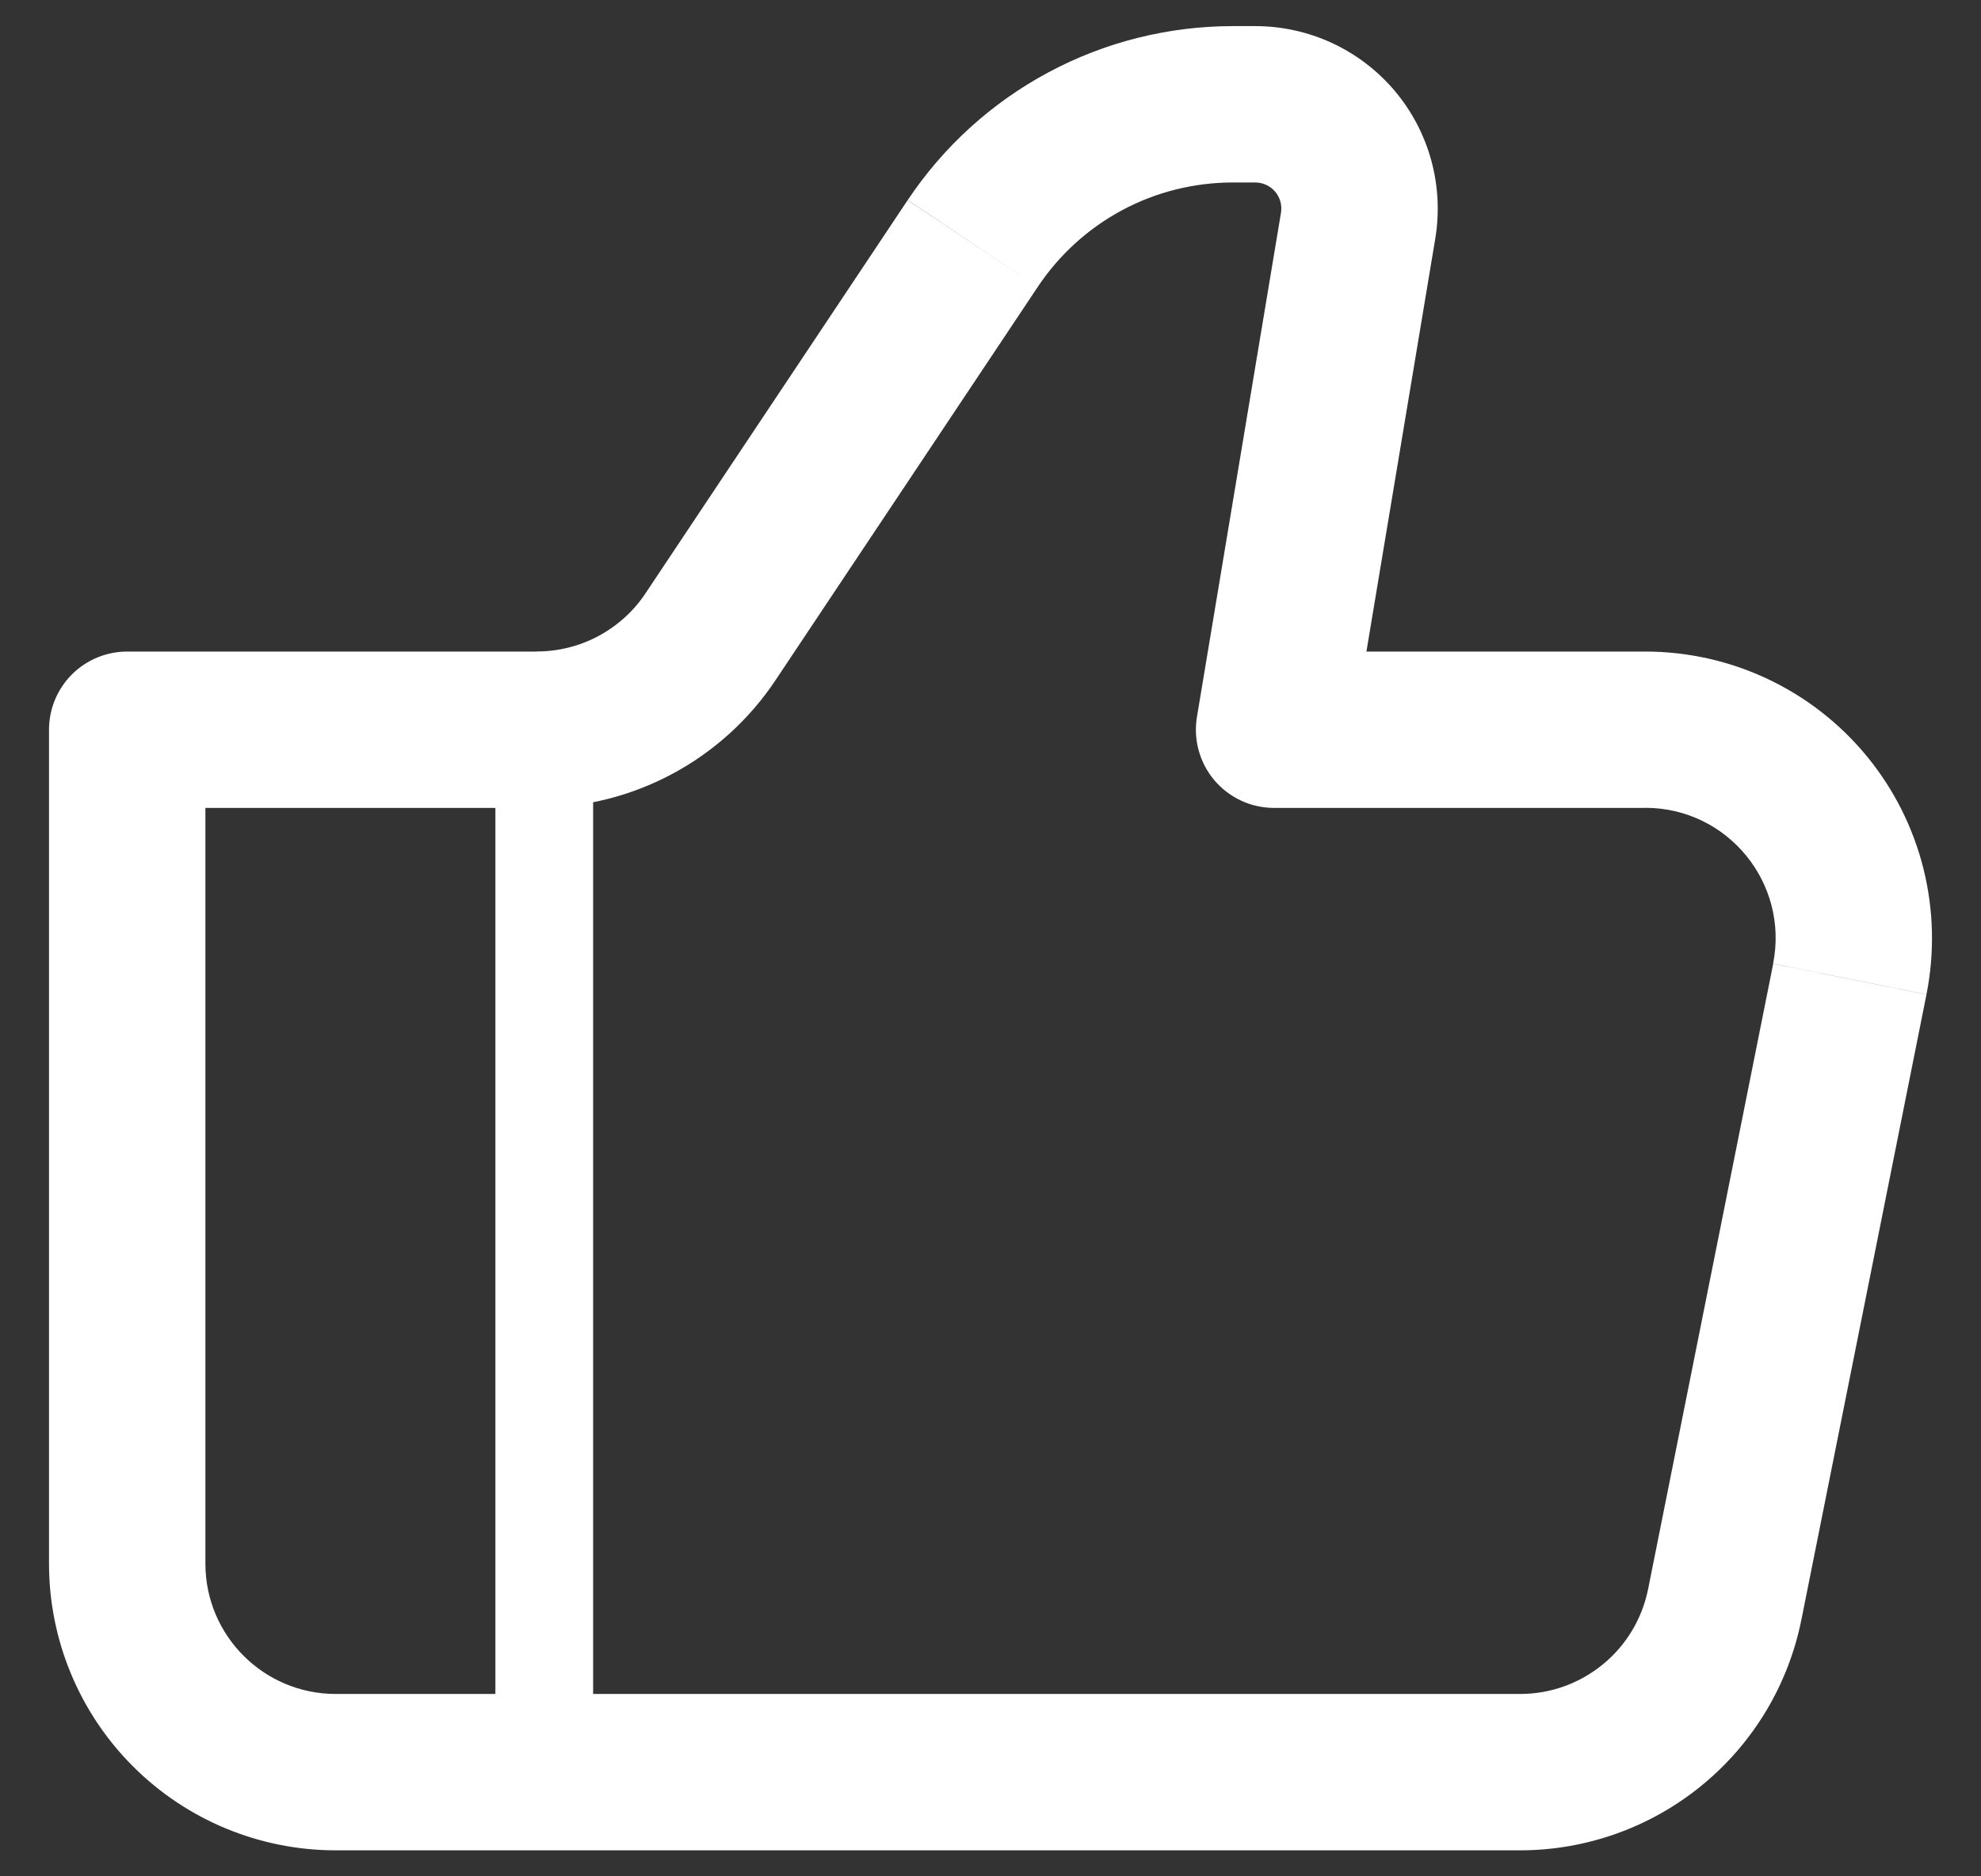
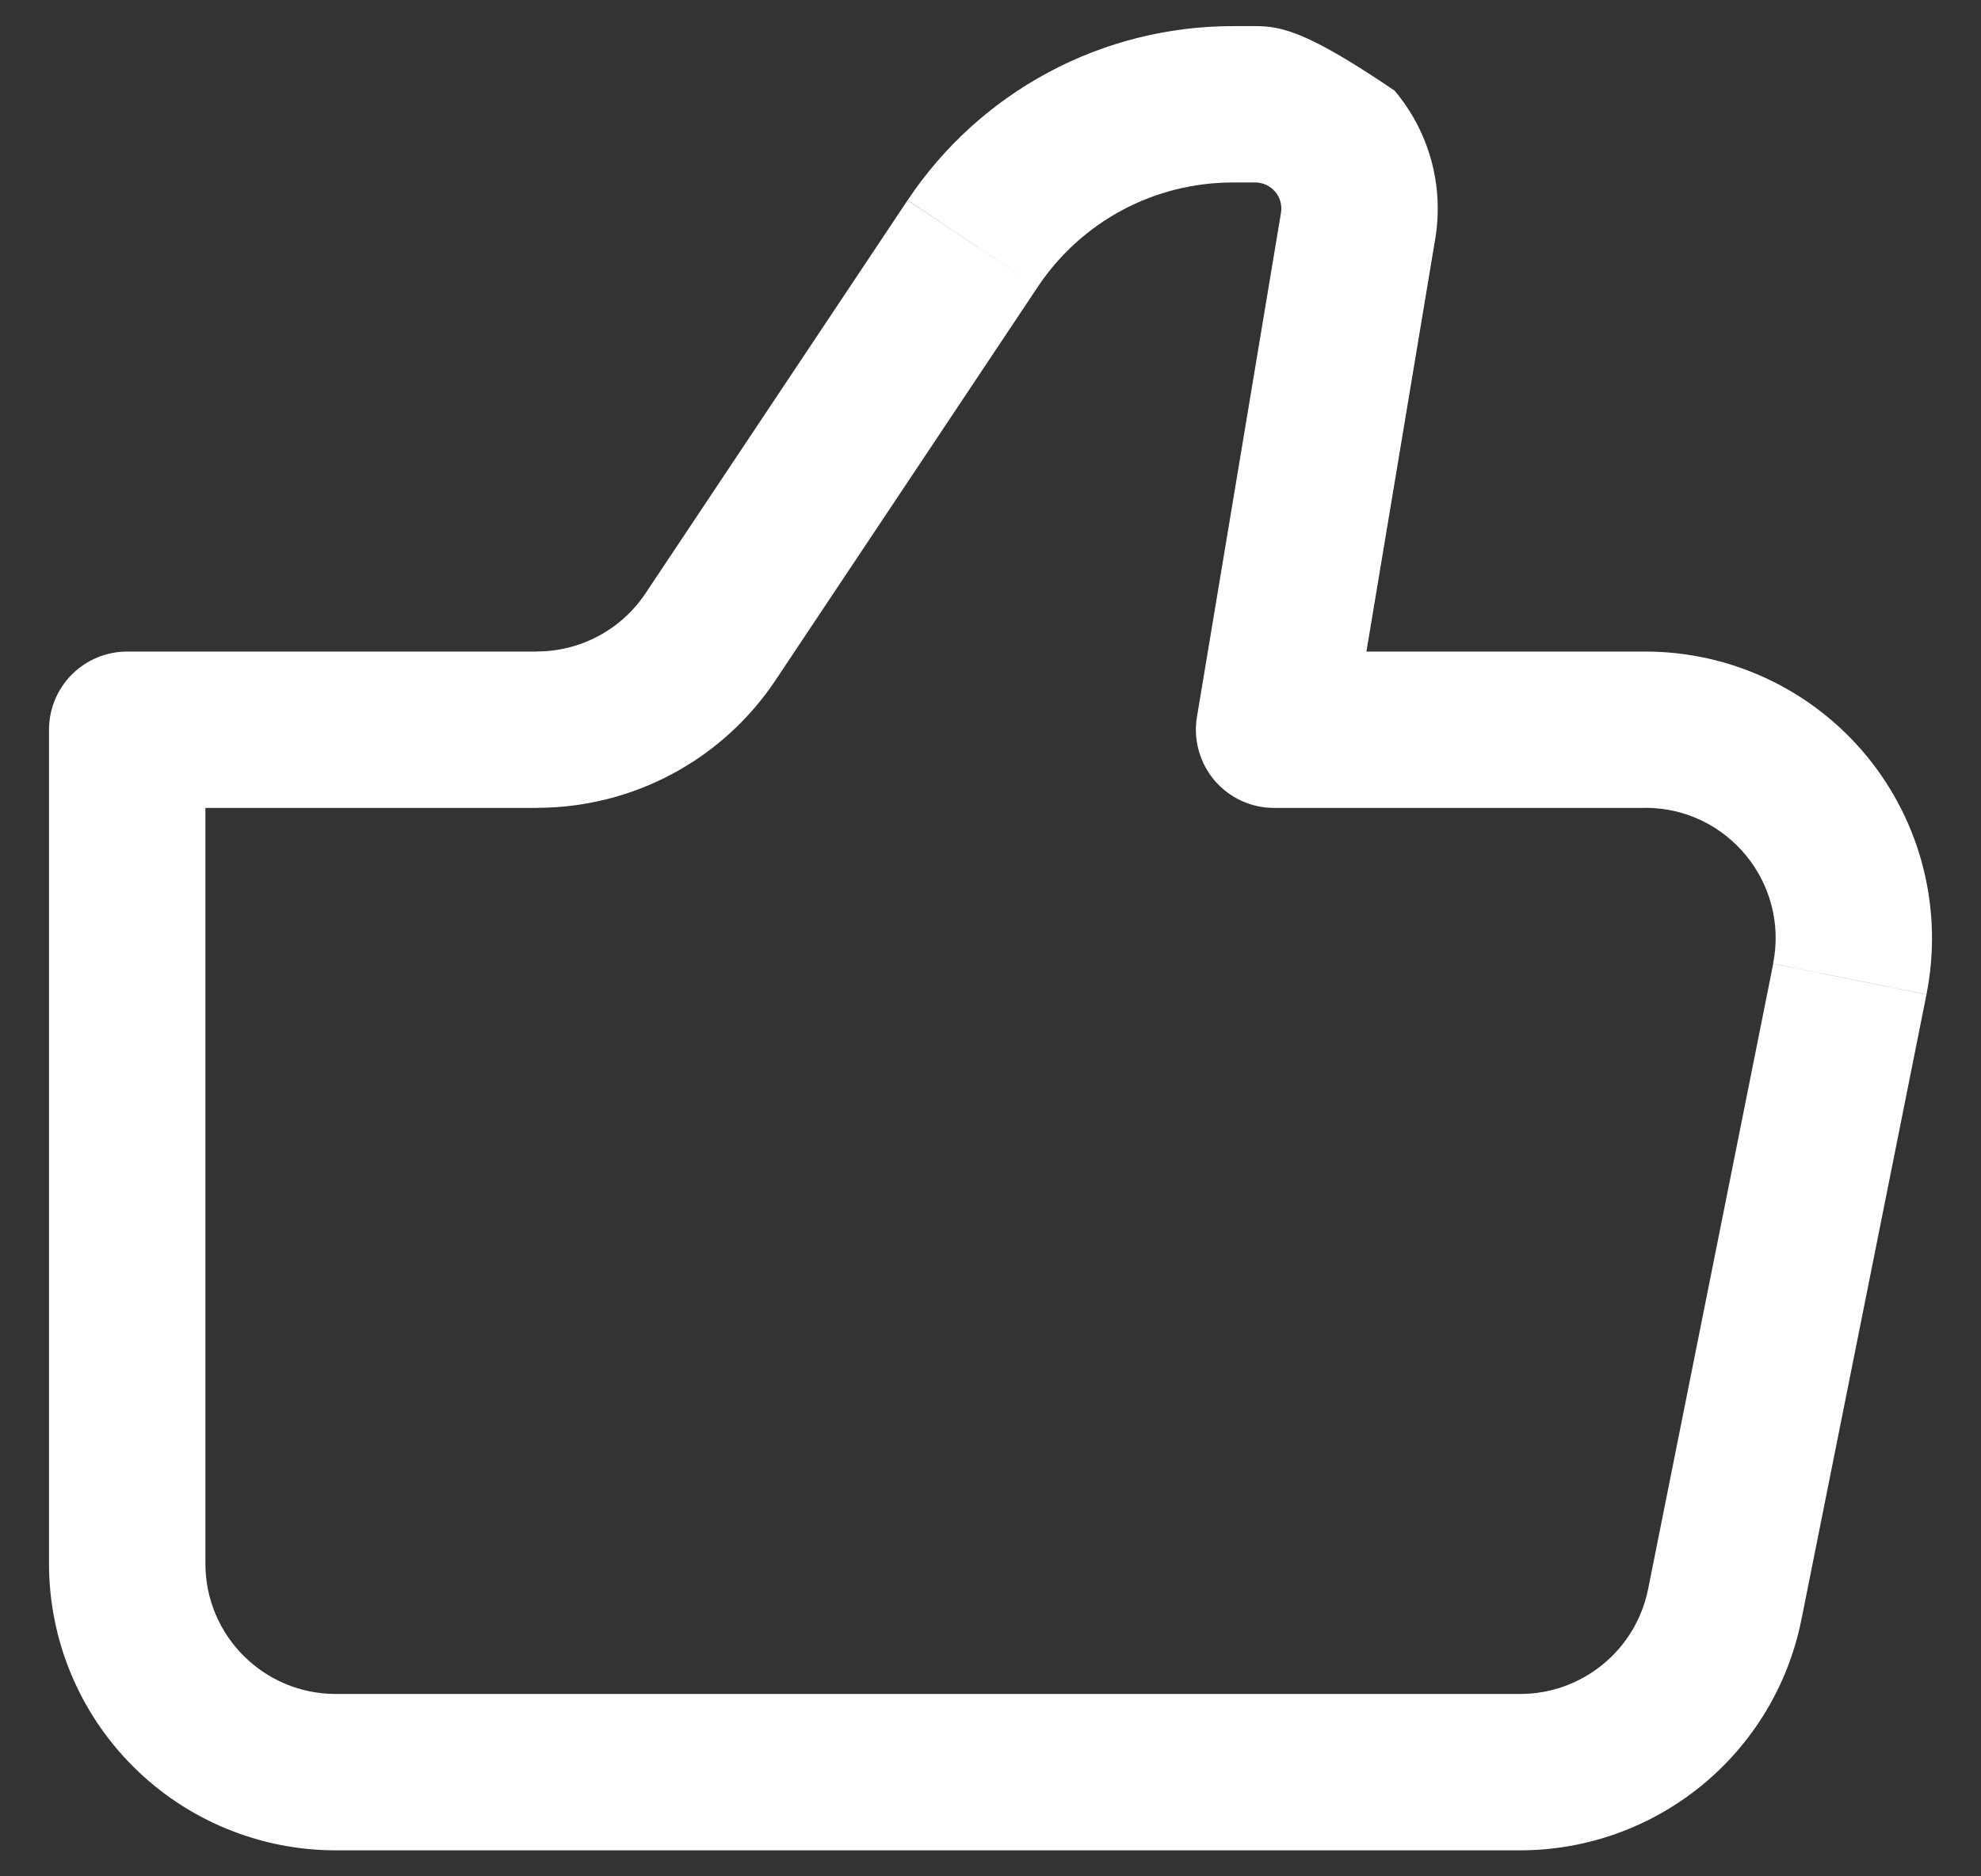
<svg xmlns="http://www.w3.org/2000/svg" width="38" height="36" viewBox="0 0 38 36" fill="none">
  <rect x="0" y="0" width="38" height="36" fill="#333333" stroke="none" />
  <g clip-path="url(#clip0_4090_222)">
-     <path d="M24.44 14.001L22.96 13.755C22.924 13.97 22.936 14.19 22.994 14.4C23.052 14.61 23.155 14.805 23.295 14.971C23.436 15.137 23.612 15.271 23.809 15.362C24.007 15.454 24.222 15.501 24.44 15.501V14.001ZM2.44 14.001V12.501C2.042 12.501 1.661 12.659 1.379 12.94C1.098 13.222 0.94 13.603 0.94 14.001H2.44ZM6.44 35.501H29.16V32.501H6.44V35.501ZM31.56 12.501H24.44V15.501H31.56V12.501ZM25.92 14.247L27.532 4.577L24.572 4.083L22.96 13.755L25.92 14.247ZM24.08 0.501H23.652V3.501H24.078L24.08 0.501ZM17.41 3.841L12.38 11.387L14.876 13.051L19.906 5.505L17.41 3.841ZM10.3 12.501H2.44V15.501H10.3V12.501ZM0.94 14.001V30.001H3.94V14.001H0.94ZM34.554 31.081L36.954 19.081L34.014 18.491L31.614 30.491L34.554 31.081ZM12.38 11.387C12.152 11.73 11.842 12.008 11.48 12.203C11.117 12.397 10.712 12.499 10.3 12.499V15.499C12.14 15.499 13.856 14.581 14.876 13.051L12.38 11.387ZM27.532 4.577C27.615 4.076 27.588 3.56 27.453 3.07C27.318 2.581 27.078 2.126 26.75 1.738C26.421 1.351 26.012 1.039 25.551 0.825C25.09 0.612 24.588 0.501 24.08 0.501L24.078 3.501C24.15 3.501 24.224 3.517 24.29 3.548C24.355 3.578 24.414 3.623 24.461 3.678C24.507 3.734 24.542 3.798 24.561 3.868C24.58 3.938 24.584 4.011 24.572 4.083L27.532 4.577ZM31.56 15.499C33.14 15.499 34.32 16.943 34.012 18.489L36.954 19.079C37.113 18.281 37.093 17.456 36.896 16.667C36.699 15.878 36.329 15.142 35.813 14.513C35.297 13.884 34.648 13.377 33.912 13.029C33.177 12.681 32.373 12.501 31.56 12.501V15.499ZM29.16 35.501C30.431 35.501 31.664 35.059 32.647 34.253C33.63 33.447 34.304 32.326 34.554 31.079L31.614 30.489C31.501 31.056 31.194 31.567 30.747 31.933C30.299 32.3 29.738 32.502 29.16 32.501V35.501ZM23.652 0.501C22.417 0.501 21.202 0.804 20.113 1.387C19.025 1.969 18.097 2.812 17.412 3.839L19.906 5.505C20.317 4.888 20.874 4.381 21.528 4.031C22.181 3.681 22.911 3.501 23.652 3.501V0.501ZM6.44 32.501C5.06 32.501 3.94 31.381 3.94 30.001H0.94C0.94 31.46 1.519 32.859 2.551 33.89C3.582 34.922 4.981 35.501 6.44 35.501V32.501Z" fill="white" />
-     <path d="M10.44 14.001V34.001" stroke="white" stroke-width="1.875" />
+     <path d="M24.44 14.001L22.96 13.755C22.924 13.97 22.936 14.19 22.994 14.4C23.052 14.61 23.155 14.805 23.295 14.971C23.436 15.137 23.612 15.271 23.809 15.362C24.007 15.454 24.222 15.501 24.44 15.501V14.001ZM2.44 14.001V12.501C2.042 12.501 1.661 12.659 1.379 12.94C1.098 13.222 0.94 13.603 0.94 14.001H2.44ZM6.44 35.501H29.16V32.501H6.44V35.501ZM31.56 12.501H24.44V15.501H31.56V12.501ZM25.92 14.247L27.532 4.577L24.572 4.083L22.96 13.755L25.92 14.247ZM24.08 0.501H23.652V3.501H24.078L24.08 0.501ZM17.41 3.841L12.38 11.387L14.876 13.051L19.906 5.505L17.41 3.841ZM10.3 12.501H2.44V15.501H10.3V12.501ZM0.94 14.001V30.001H3.94V14.001H0.94ZM34.554 31.081L36.954 19.081L34.014 18.491L31.614 30.491L34.554 31.081ZM12.38 11.387C12.152 11.73 11.842 12.008 11.48 12.203C11.117 12.397 10.712 12.499 10.3 12.499V15.499C12.14 15.499 13.856 14.581 14.876 13.051L12.38 11.387ZM27.532 4.577C27.615 4.076 27.588 3.56 27.453 3.07C27.318 2.581 27.078 2.126 26.75 1.738C25.09 0.612 24.588 0.501 24.08 0.501L24.078 3.501C24.15 3.501 24.224 3.517 24.29 3.548C24.355 3.578 24.414 3.623 24.461 3.678C24.507 3.734 24.542 3.798 24.561 3.868C24.58 3.938 24.584 4.011 24.572 4.083L27.532 4.577ZM31.56 15.499C33.14 15.499 34.32 16.943 34.012 18.489L36.954 19.079C37.113 18.281 37.093 17.456 36.896 16.667C36.699 15.878 36.329 15.142 35.813 14.513C35.297 13.884 34.648 13.377 33.912 13.029C33.177 12.681 32.373 12.501 31.56 12.501V15.499ZM29.16 35.501C30.431 35.501 31.664 35.059 32.647 34.253C33.63 33.447 34.304 32.326 34.554 31.079L31.614 30.489C31.501 31.056 31.194 31.567 30.747 31.933C30.299 32.3 29.738 32.502 29.16 32.501V35.501ZM23.652 0.501C22.417 0.501 21.202 0.804 20.113 1.387C19.025 1.969 18.097 2.812 17.412 3.839L19.906 5.505C20.317 4.888 20.874 4.381 21.528 4.031C22.181 3.681 22.911 3.501 23.652 3.501V0.501ZM6.44 32.501C5.06 32.501 3.94 31.381 3.94 30.001H0.94C0.94 31.46 1.519 32.859 2.551 33.89C3.582 34.922 4.981 35.501 6.44 35.501V32.501Z" fill="white" />
  </g>
  <defs>
    <clipPath id="clip0_4090_222">
      <rect width="38" height="36" fill="white" />
    </clipPath>
  </defs>
</svg>